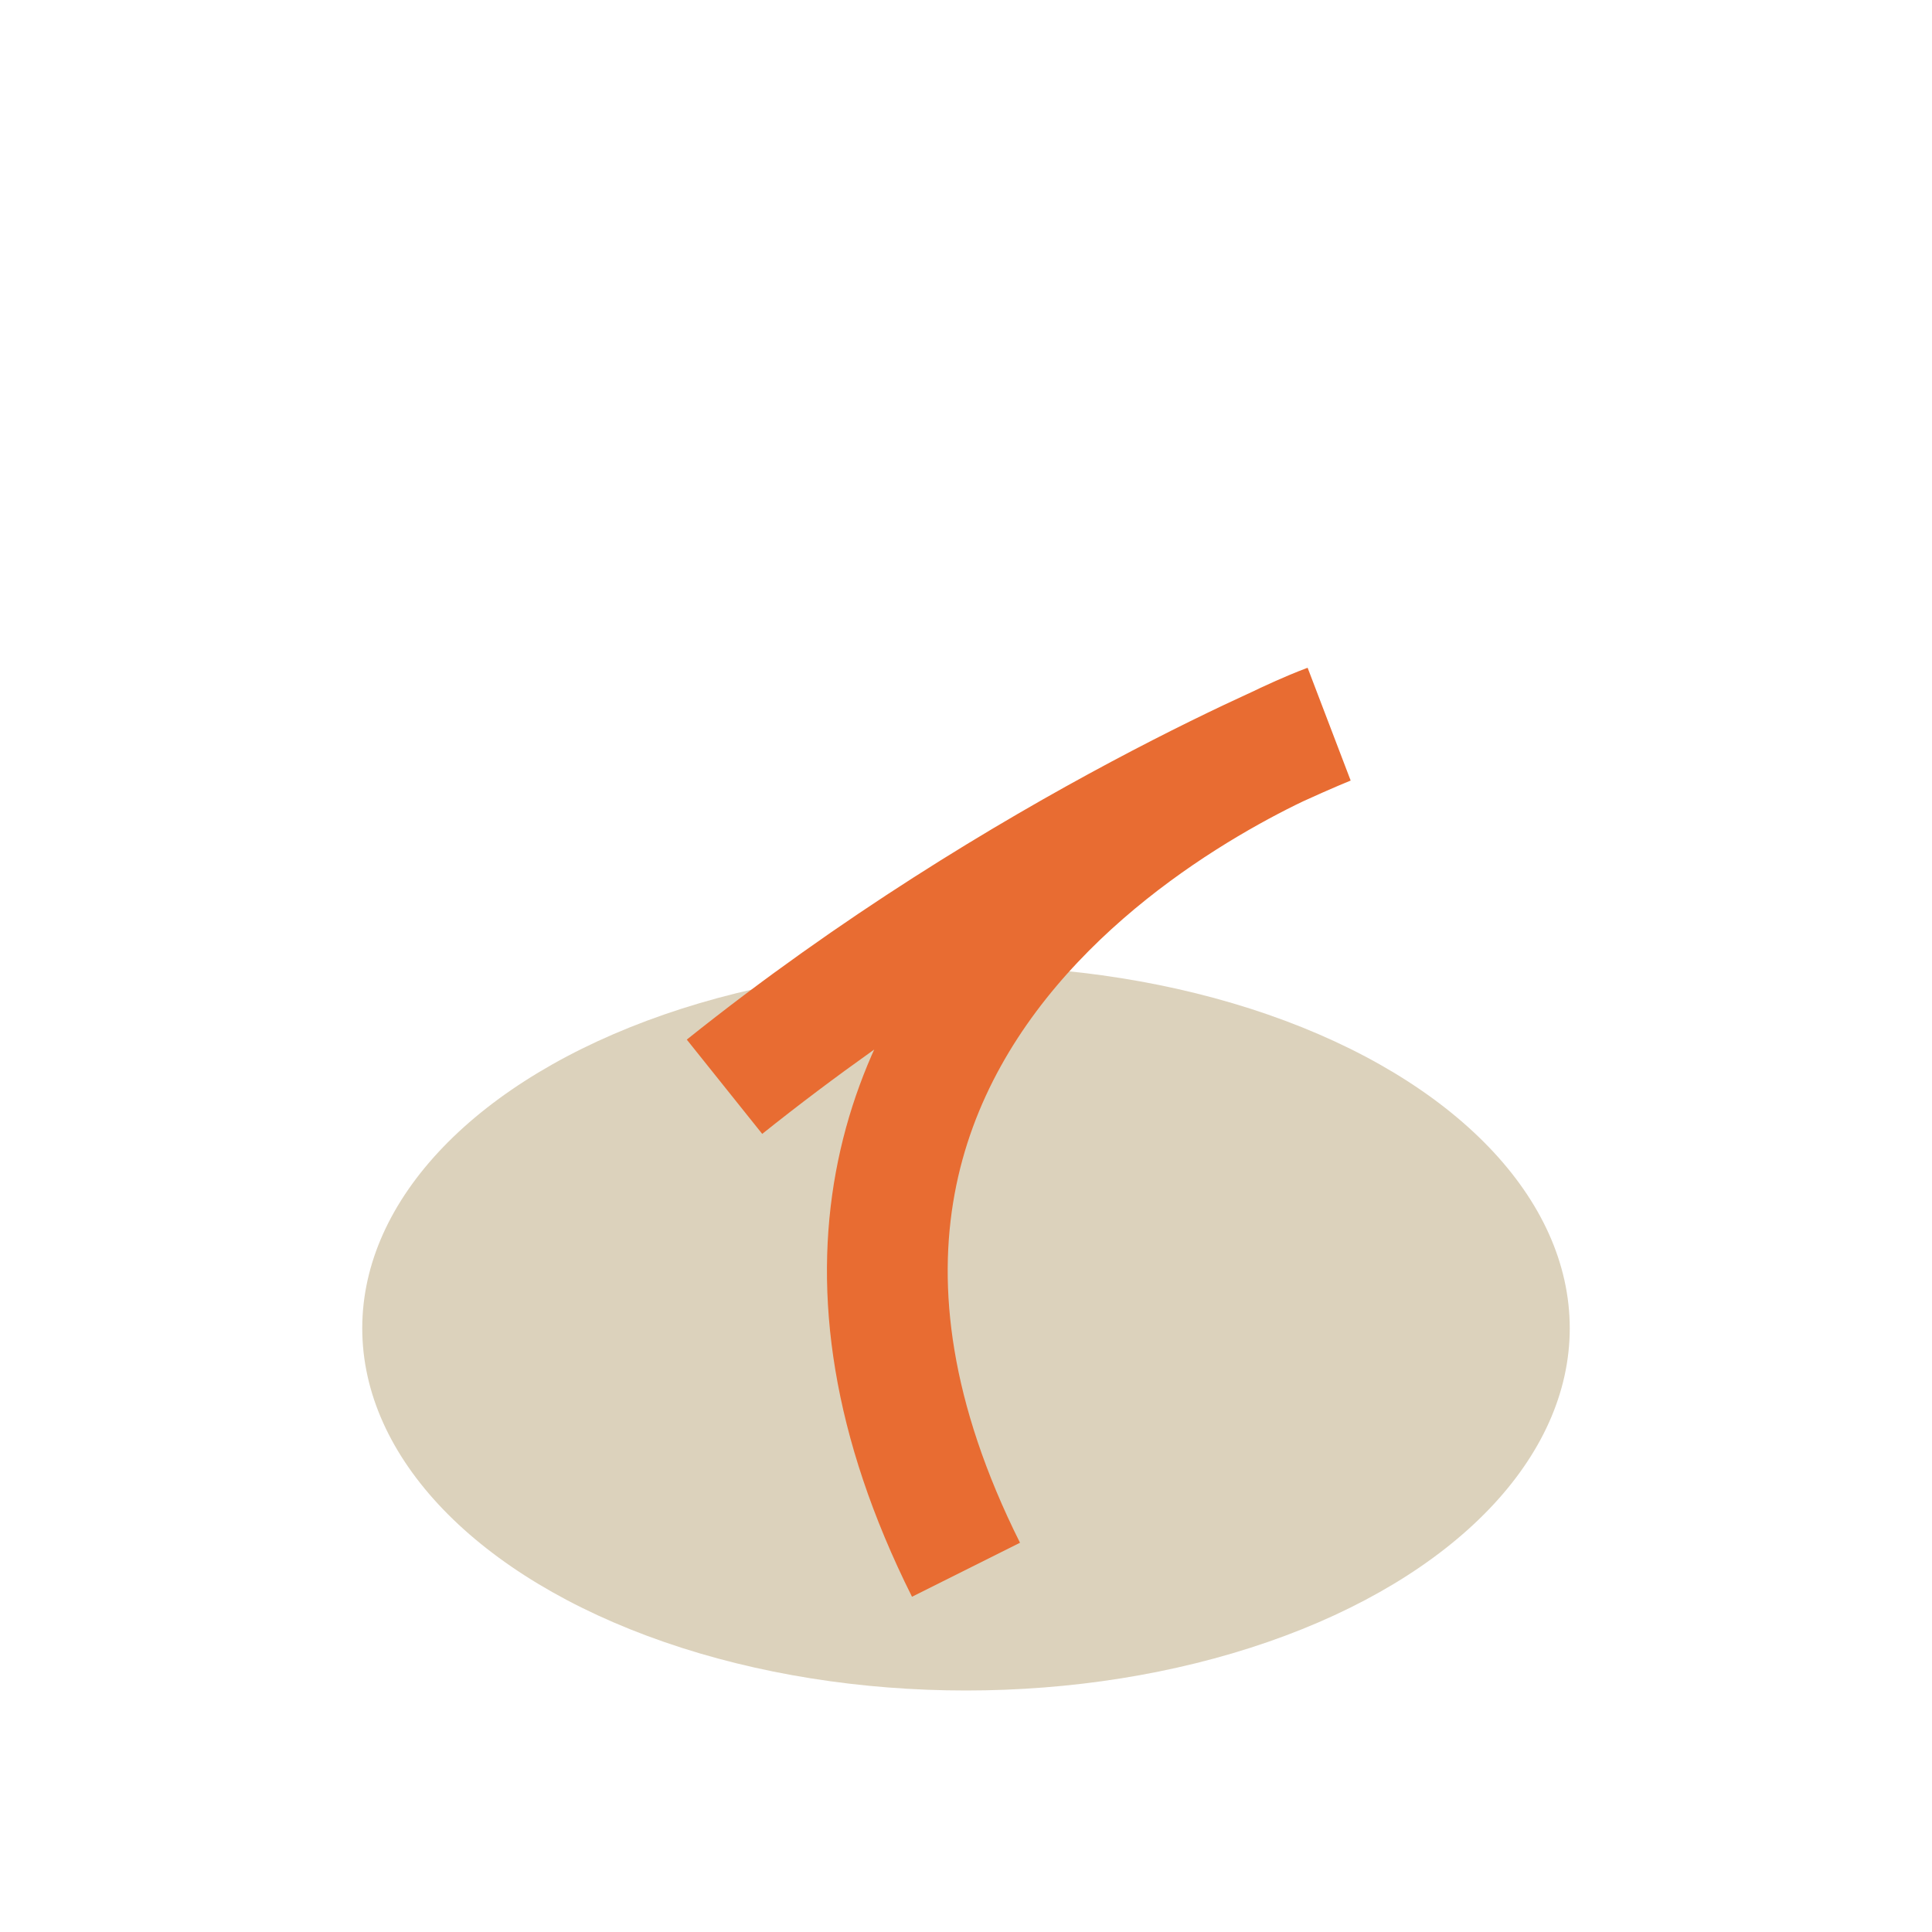
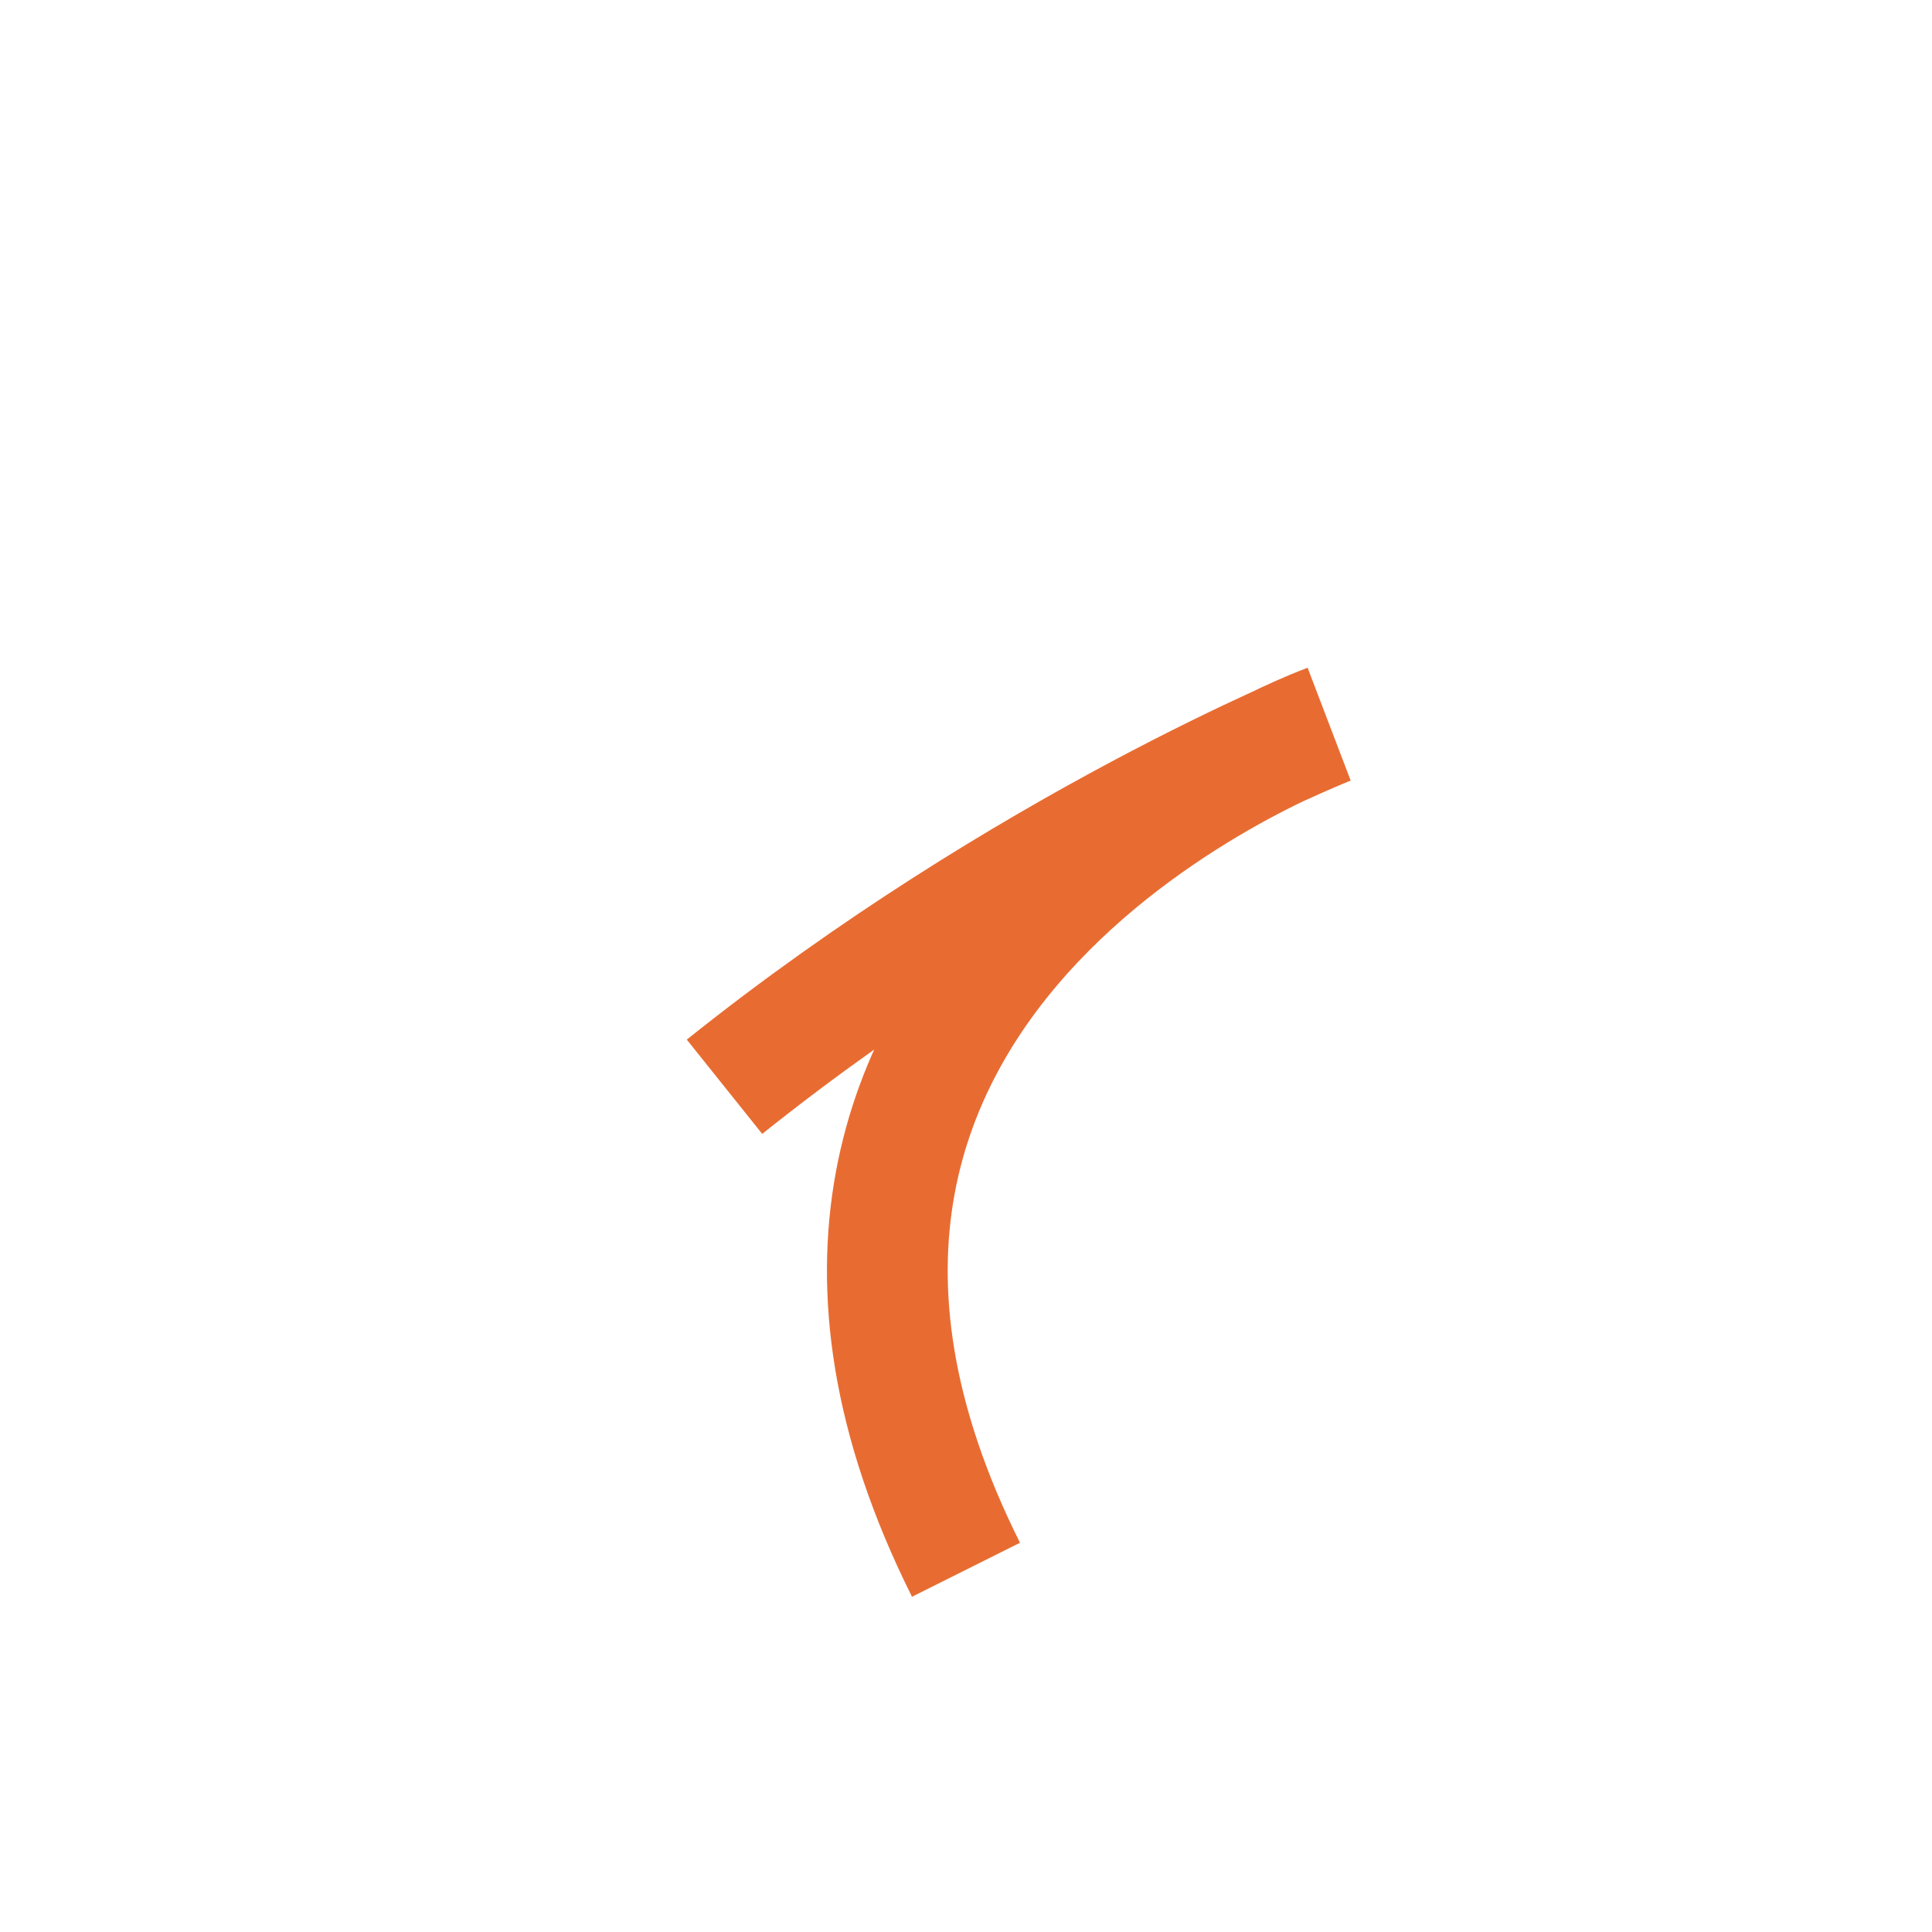
<svg xmlns="http://www.w3.org/2000/svg" width="32" height="32" viewBox="0 0 32 32">
-   <ellipse cx="16" cy="22" rx="10" ry="6" fill="#DCD2BC" />
  <path d="M16 26c-5-10 6-14 6-14s-5 2-10 6" stroke="#E86C32" stroke-width="2" fill="none" />
</svg>